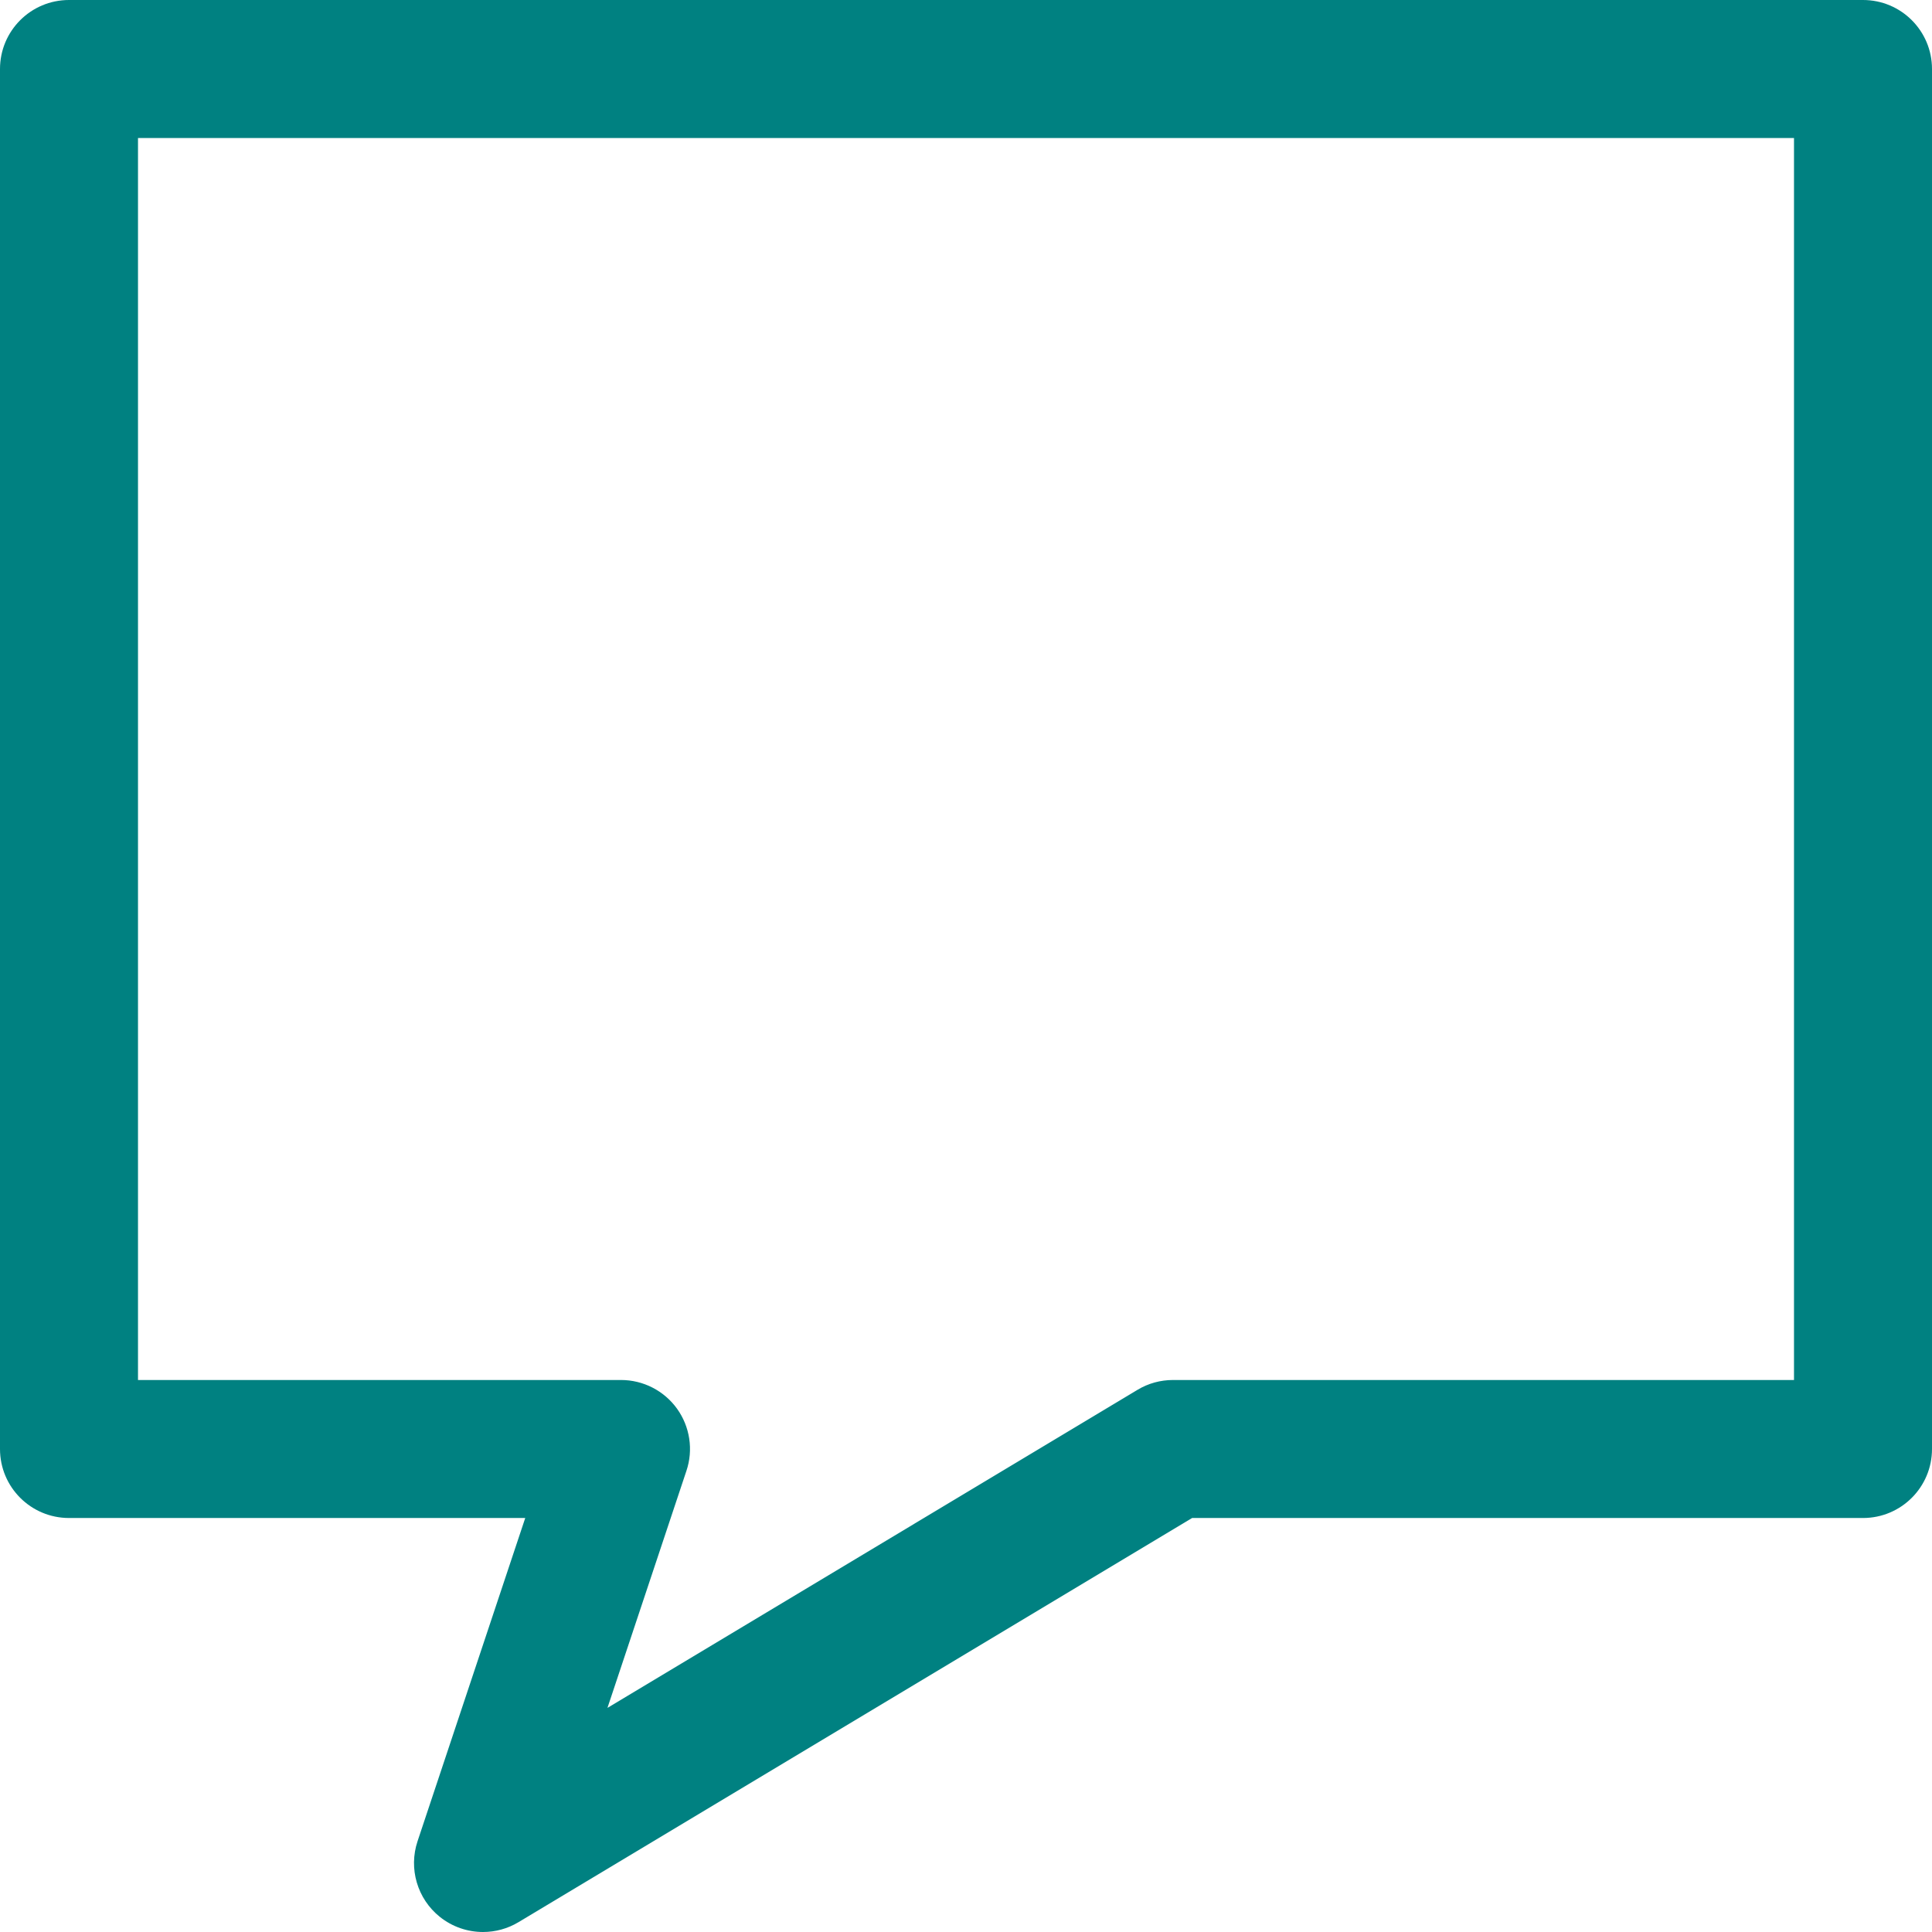
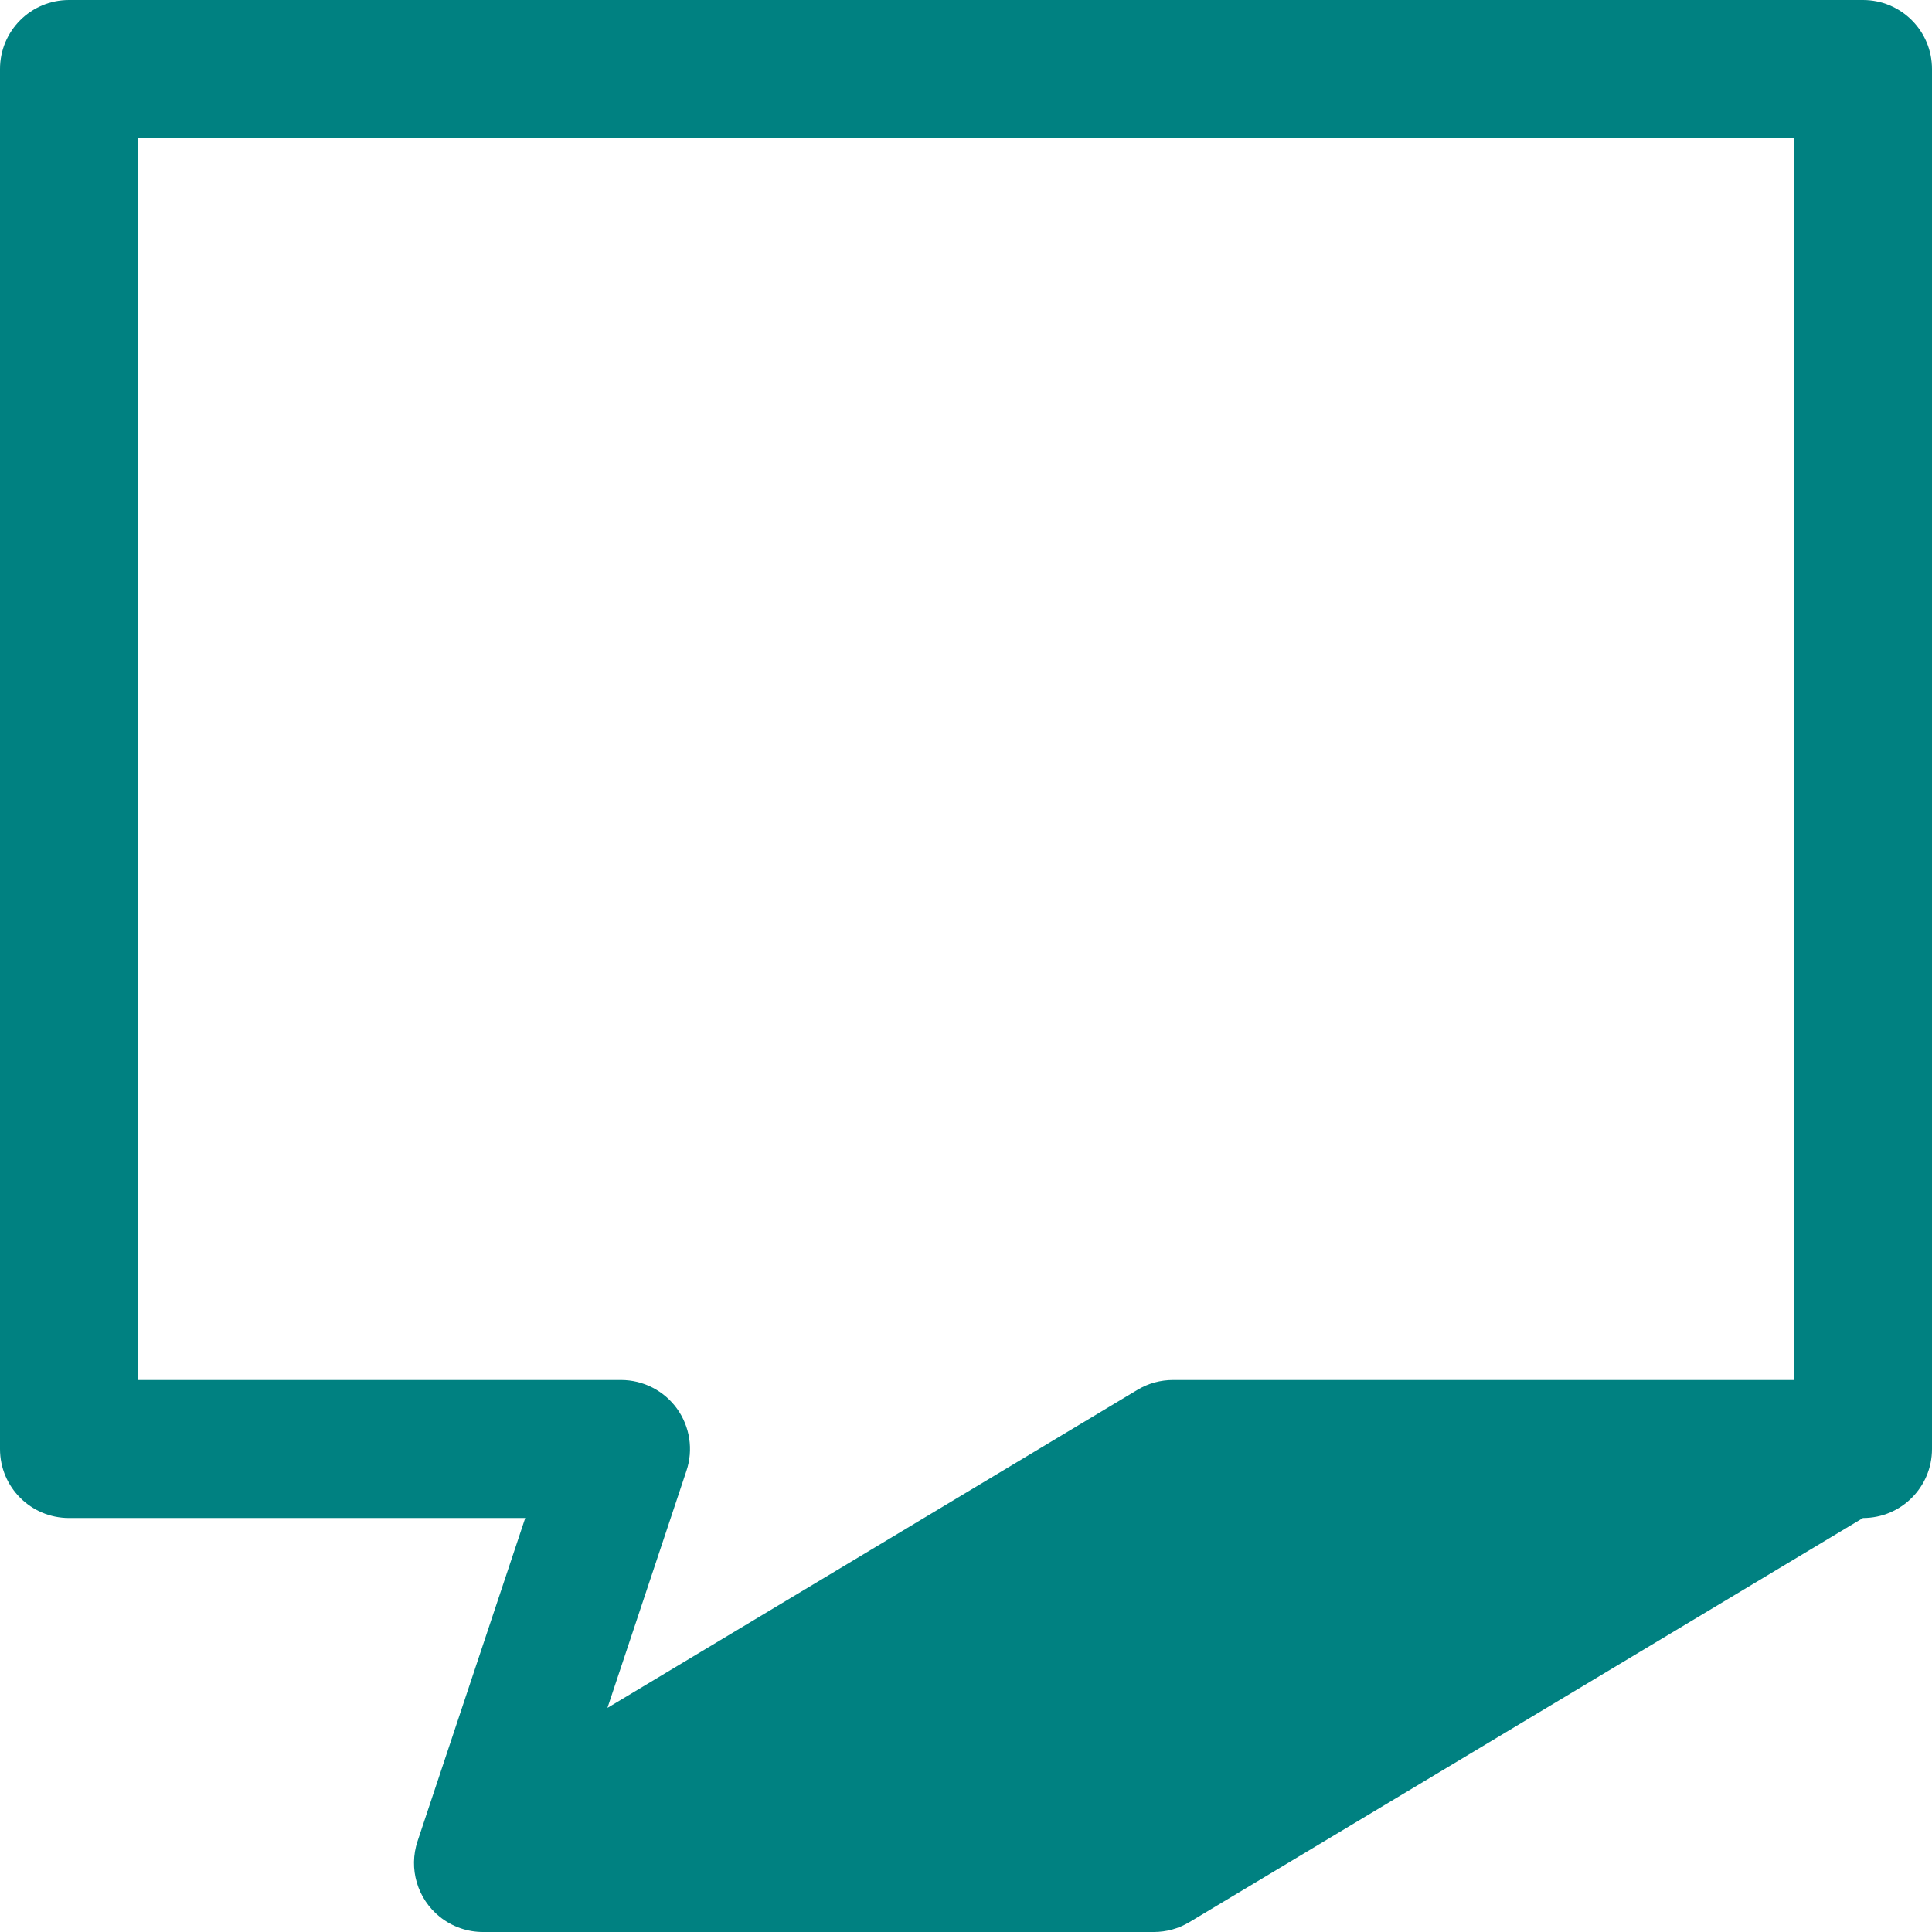
<svg xmlns="http://www.w3.org/2000/svg" id="Capa_1" enable-background="new 0 0 419.176 419.176" height="512" viewBox="0 0 419.176 419.176" width="512" fill="#008181">
-   <path d="m104.794 419.176c-3.333 0-6.652-1.111-9.371-3.289-4.883-3.918-6.813-10.468-4.825-16.418l23.362-70.116h-98.99c-8.274-.001-14.97-6.697-14.97-14.971v-299.411c0-8.275 6.696-14.971 14.971-14.971h389.234c8.275 0 14.971 6.696 14.971 14.971v299.411c0 8.275-6.696 14.971-14.971 14.971h-145.554l-146.153 87.689c-2.383 1.432-5.043 2.133-7.704 2.134zm-74.853-119.765h104.794c4.81 0 9.327 2.31 12.149 6.213 2.807 3.903 3.582 8.933 2.047 13.494l-17.134 51.432 114.998-69.005c2.325-1.404 4.985-2.134 7.705-2.134h134.735v-269.47h-359.294z" />
+   <path d="m104.794 419.176c-3.333 0-6.652-1.111-9.371-3.289-4.883-3.918-6.813-10.468-4.825-16.418l23.362-70.116h-98.99c-8.274-.001-14.97-6.697-14.97-14.971v-299.411c0-8.275 6.696-14.971 14.971-14.971h389.234c8.275 0 14.971 6.696 14.971 14.971v299.411c0 8.275-6.696 14.971-14.971 14.971l-146.153 87.689c-2.383 1.432-5.043 2.133-7.704 2.134zm-74.853-119.765h104.794c4.81 0 9.327 2.31 12.149 6.213 2.807 3.903 3.582 8.933 2.047 13.494l-17.134 51.432 114.998-69.005c2.325-1.404 4.985-2.134 7.705-2.134h134.735v-269.47h-359.294z" />
</svg>